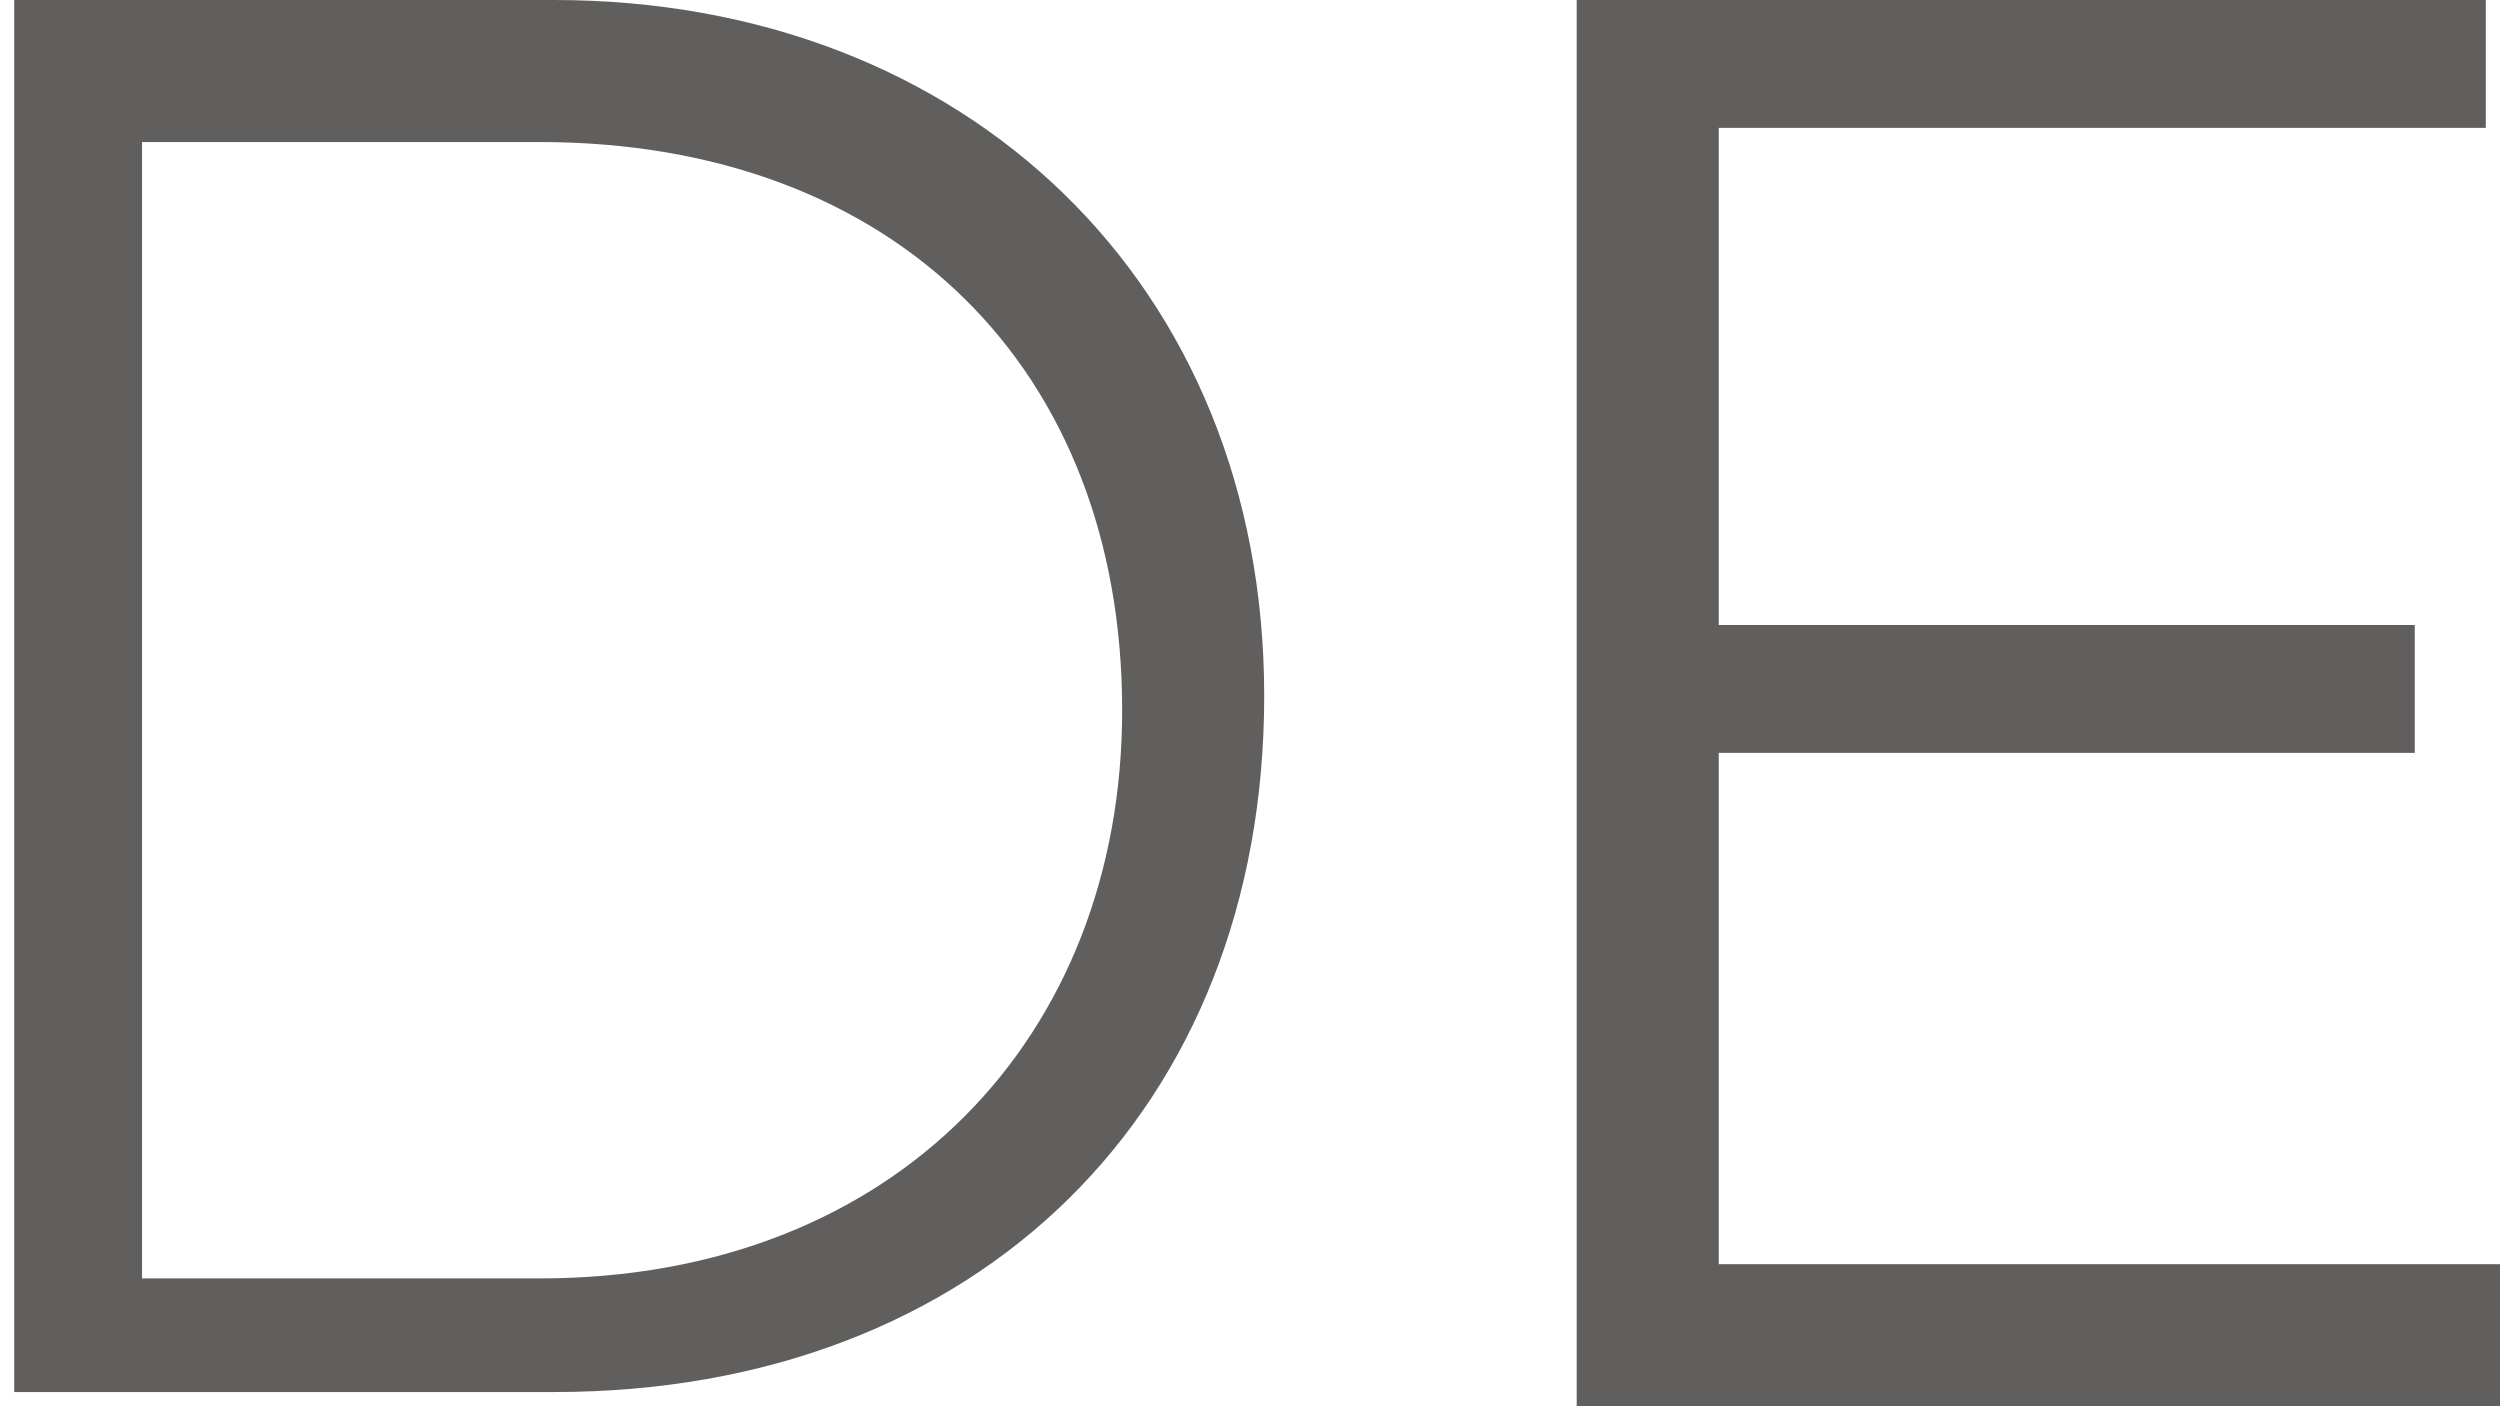
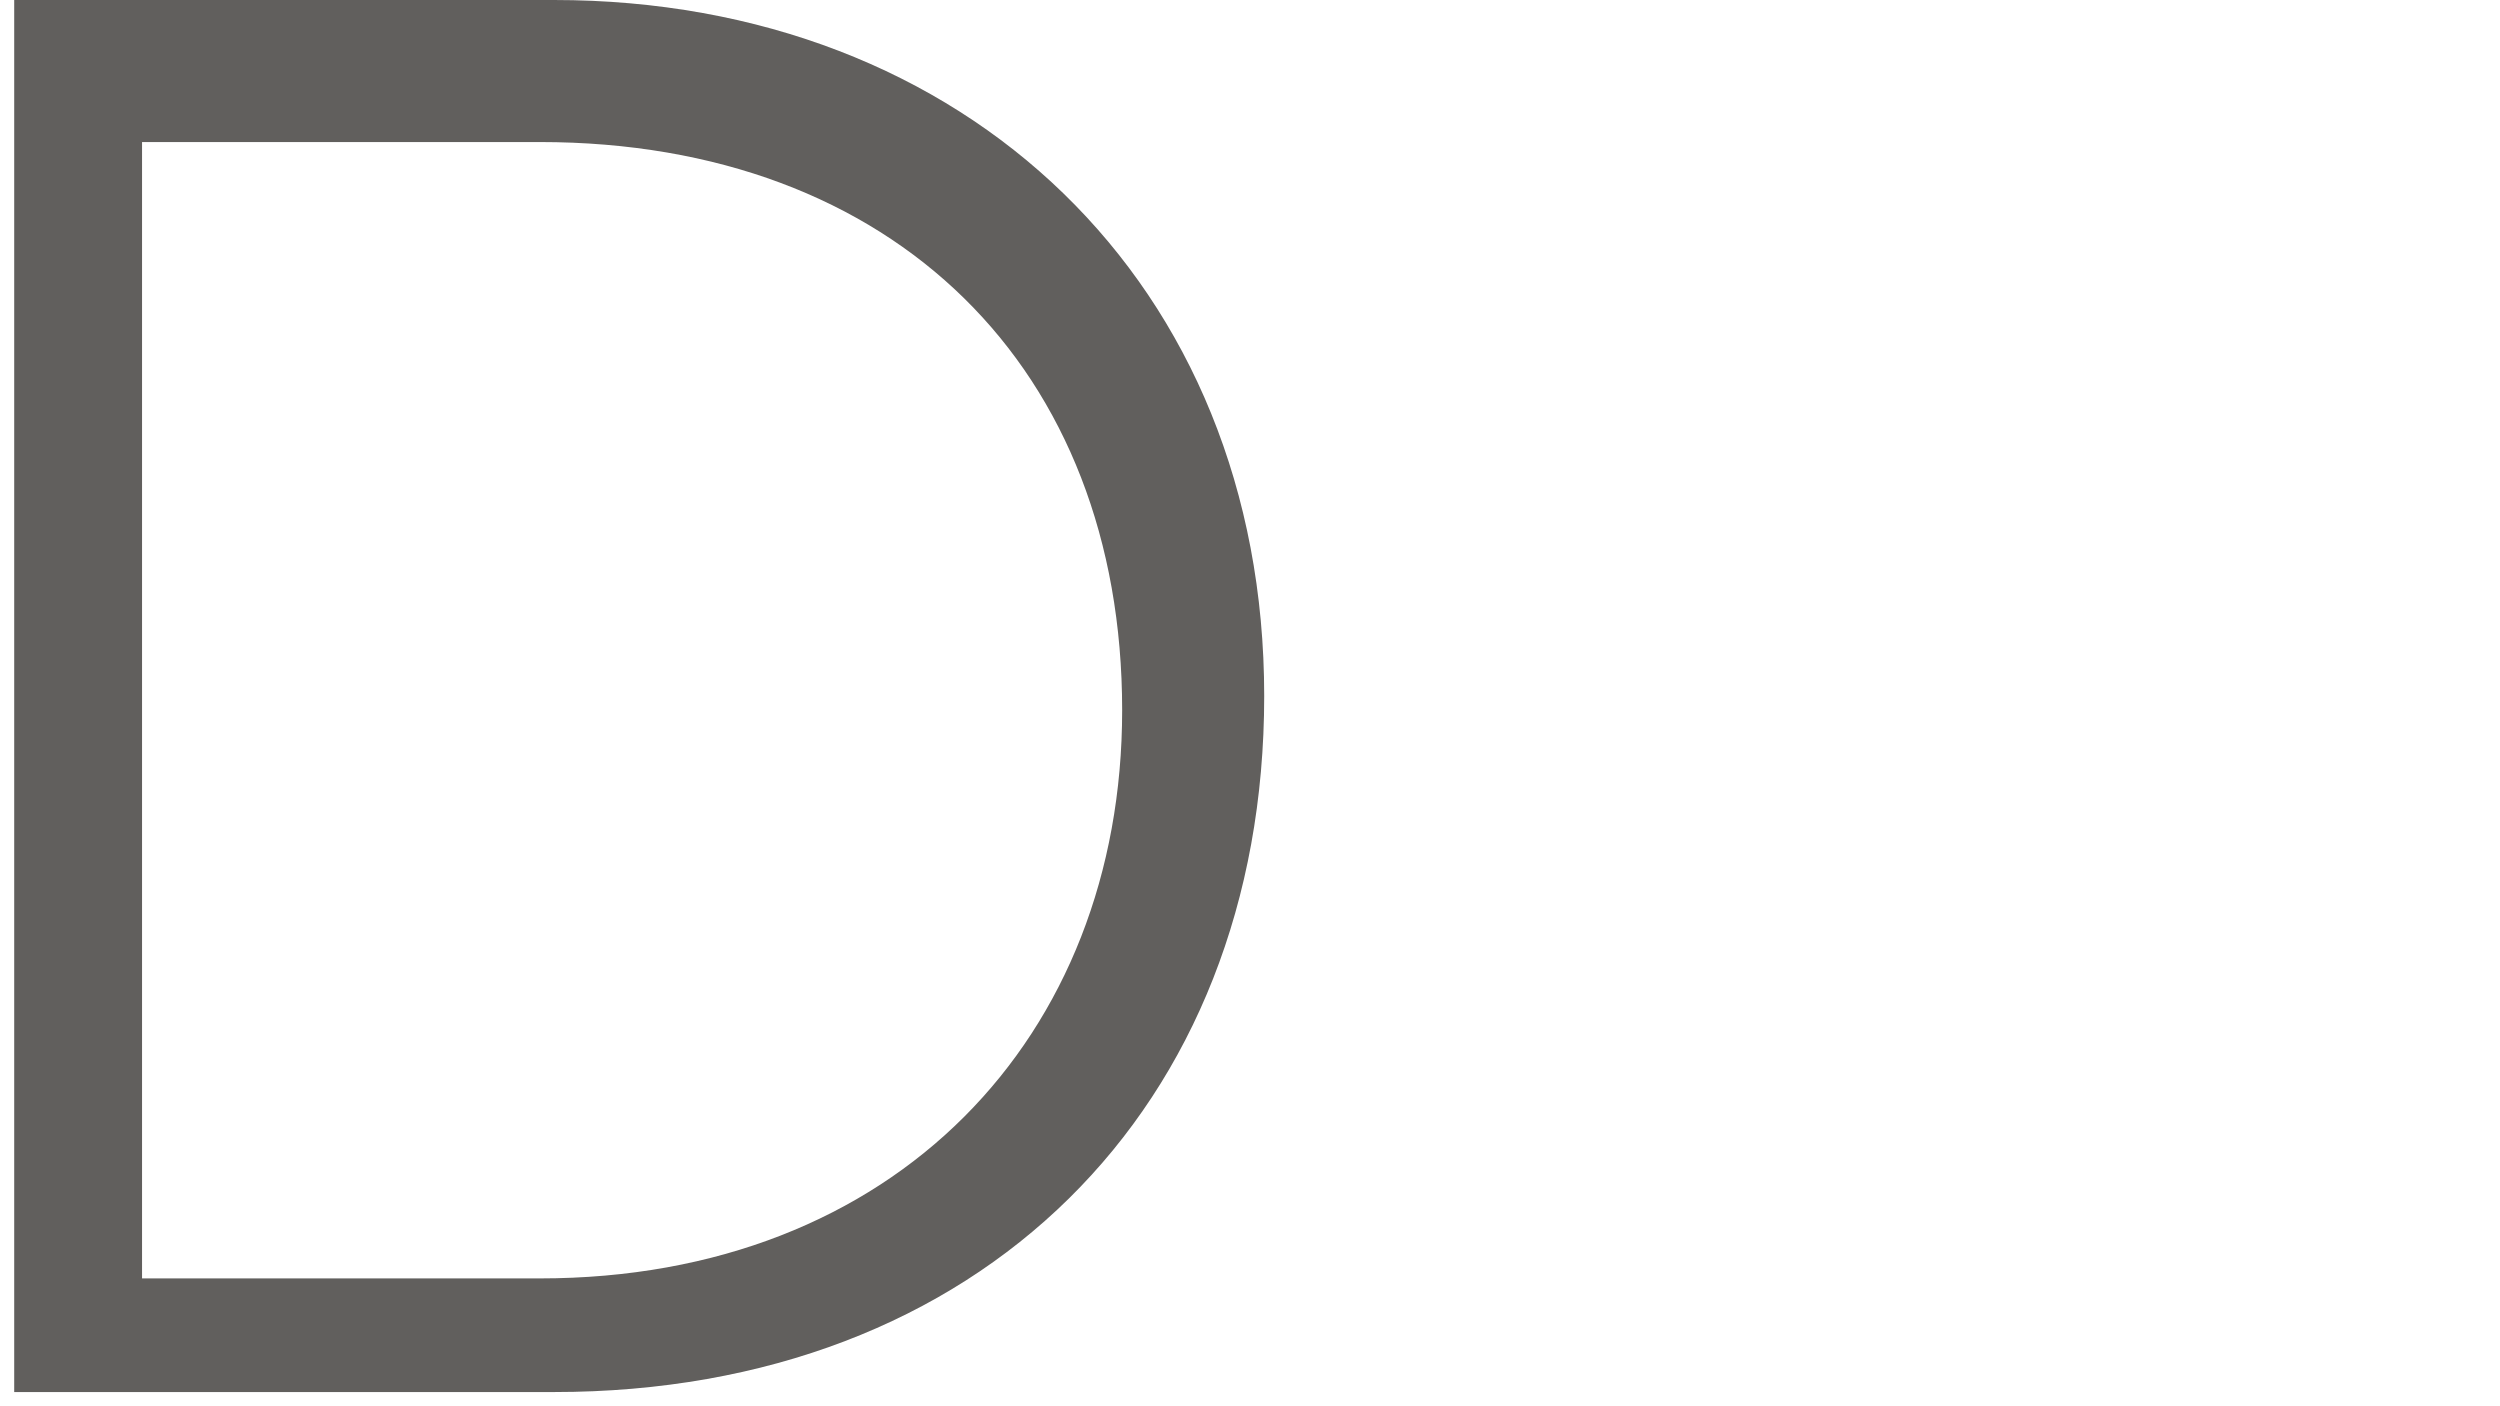
<svg xmlns="http://www.w3.org/2000/svg" version="1.1" id="Ebene_1" x="0px" y="0px" viewBox="0 0 17.6 9.9" style="enable-background:new 0 0 17.6 9.9;" xml:space="preserve">
  <style type="text/css">
	.st0{enable-background:new    ;}
	.st1{fill:#615F5D;}
</style>
  <g class="st0">
    <path class="st1" d="M0.1,0h3.8c2.9,0,5,2,5,4.9s-2,4.9-5,4.9H0.1V0z M3.8,9c2.5,0,4.1-1.7,4.1-4c0-2.4-1.6-4-4.1-4H1v8H3.8z" />
-     <path class="st1" d="M17.7,9v0.9h-6.6V0h6.4v0.9h-5.4v3.5h4.9v0.9h-4.9v3.6h5.6C17.7,8.9,17.7,9,17.7,9z" />
  </g>
</svg>